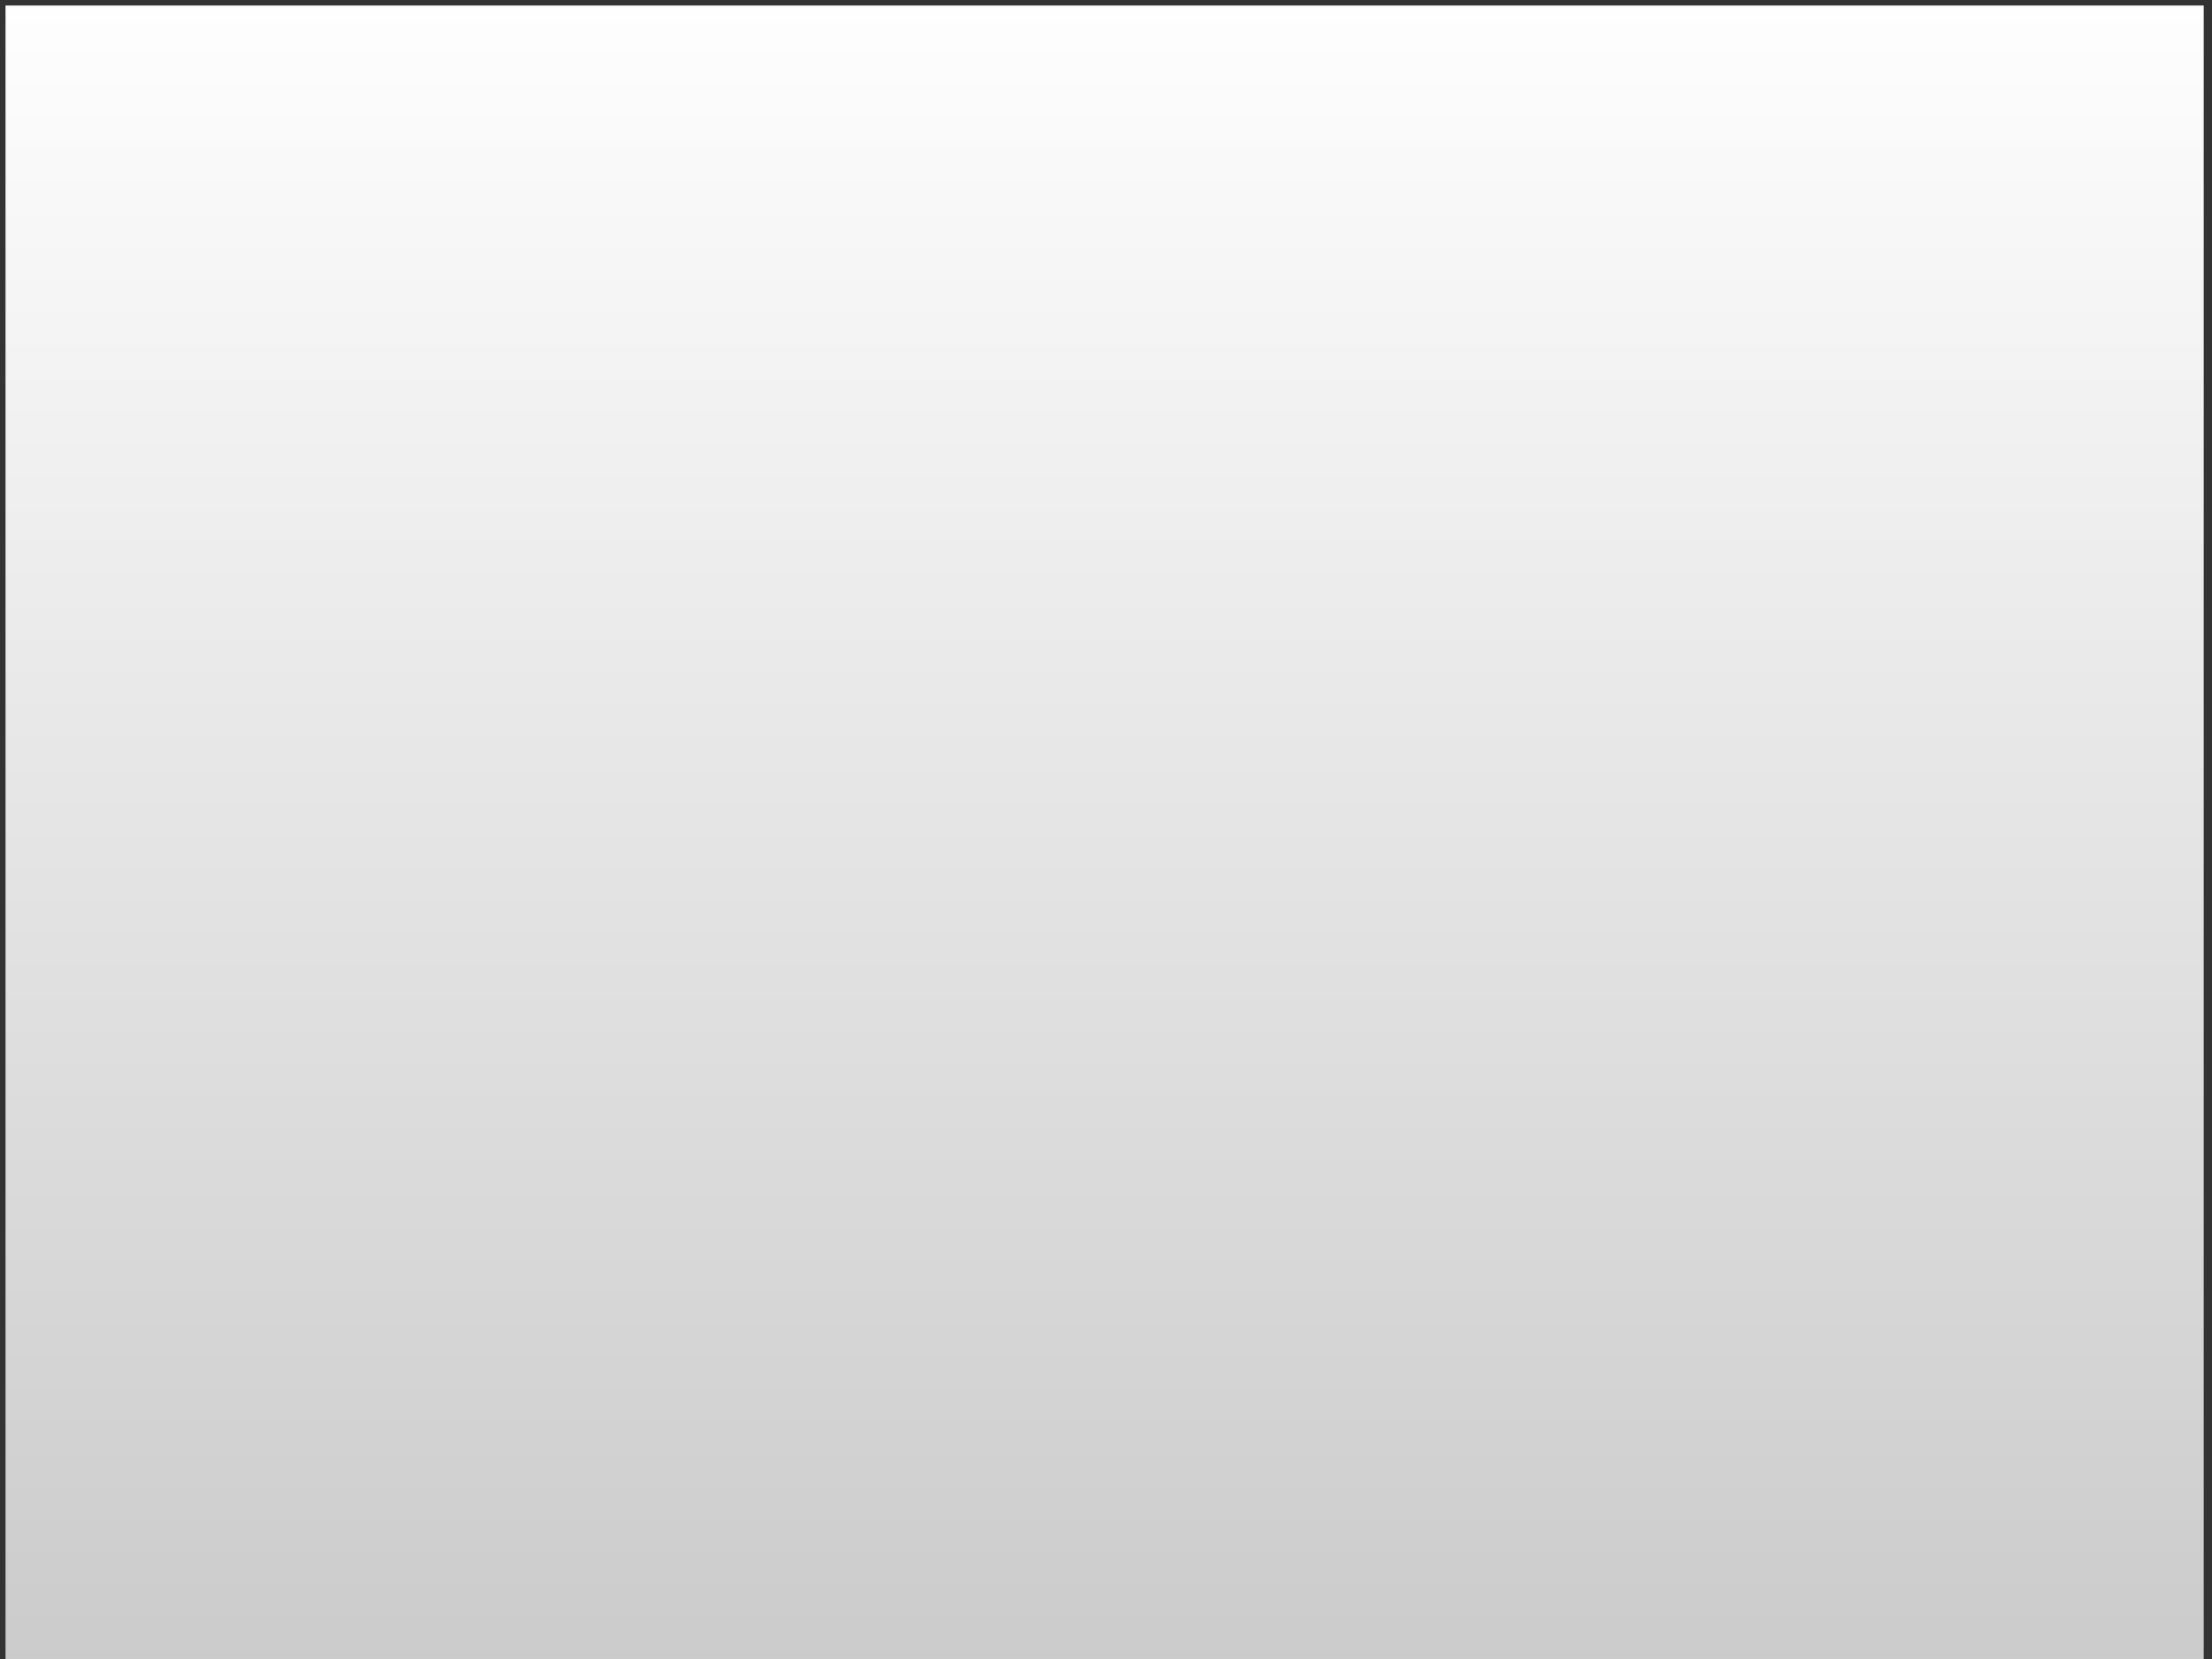
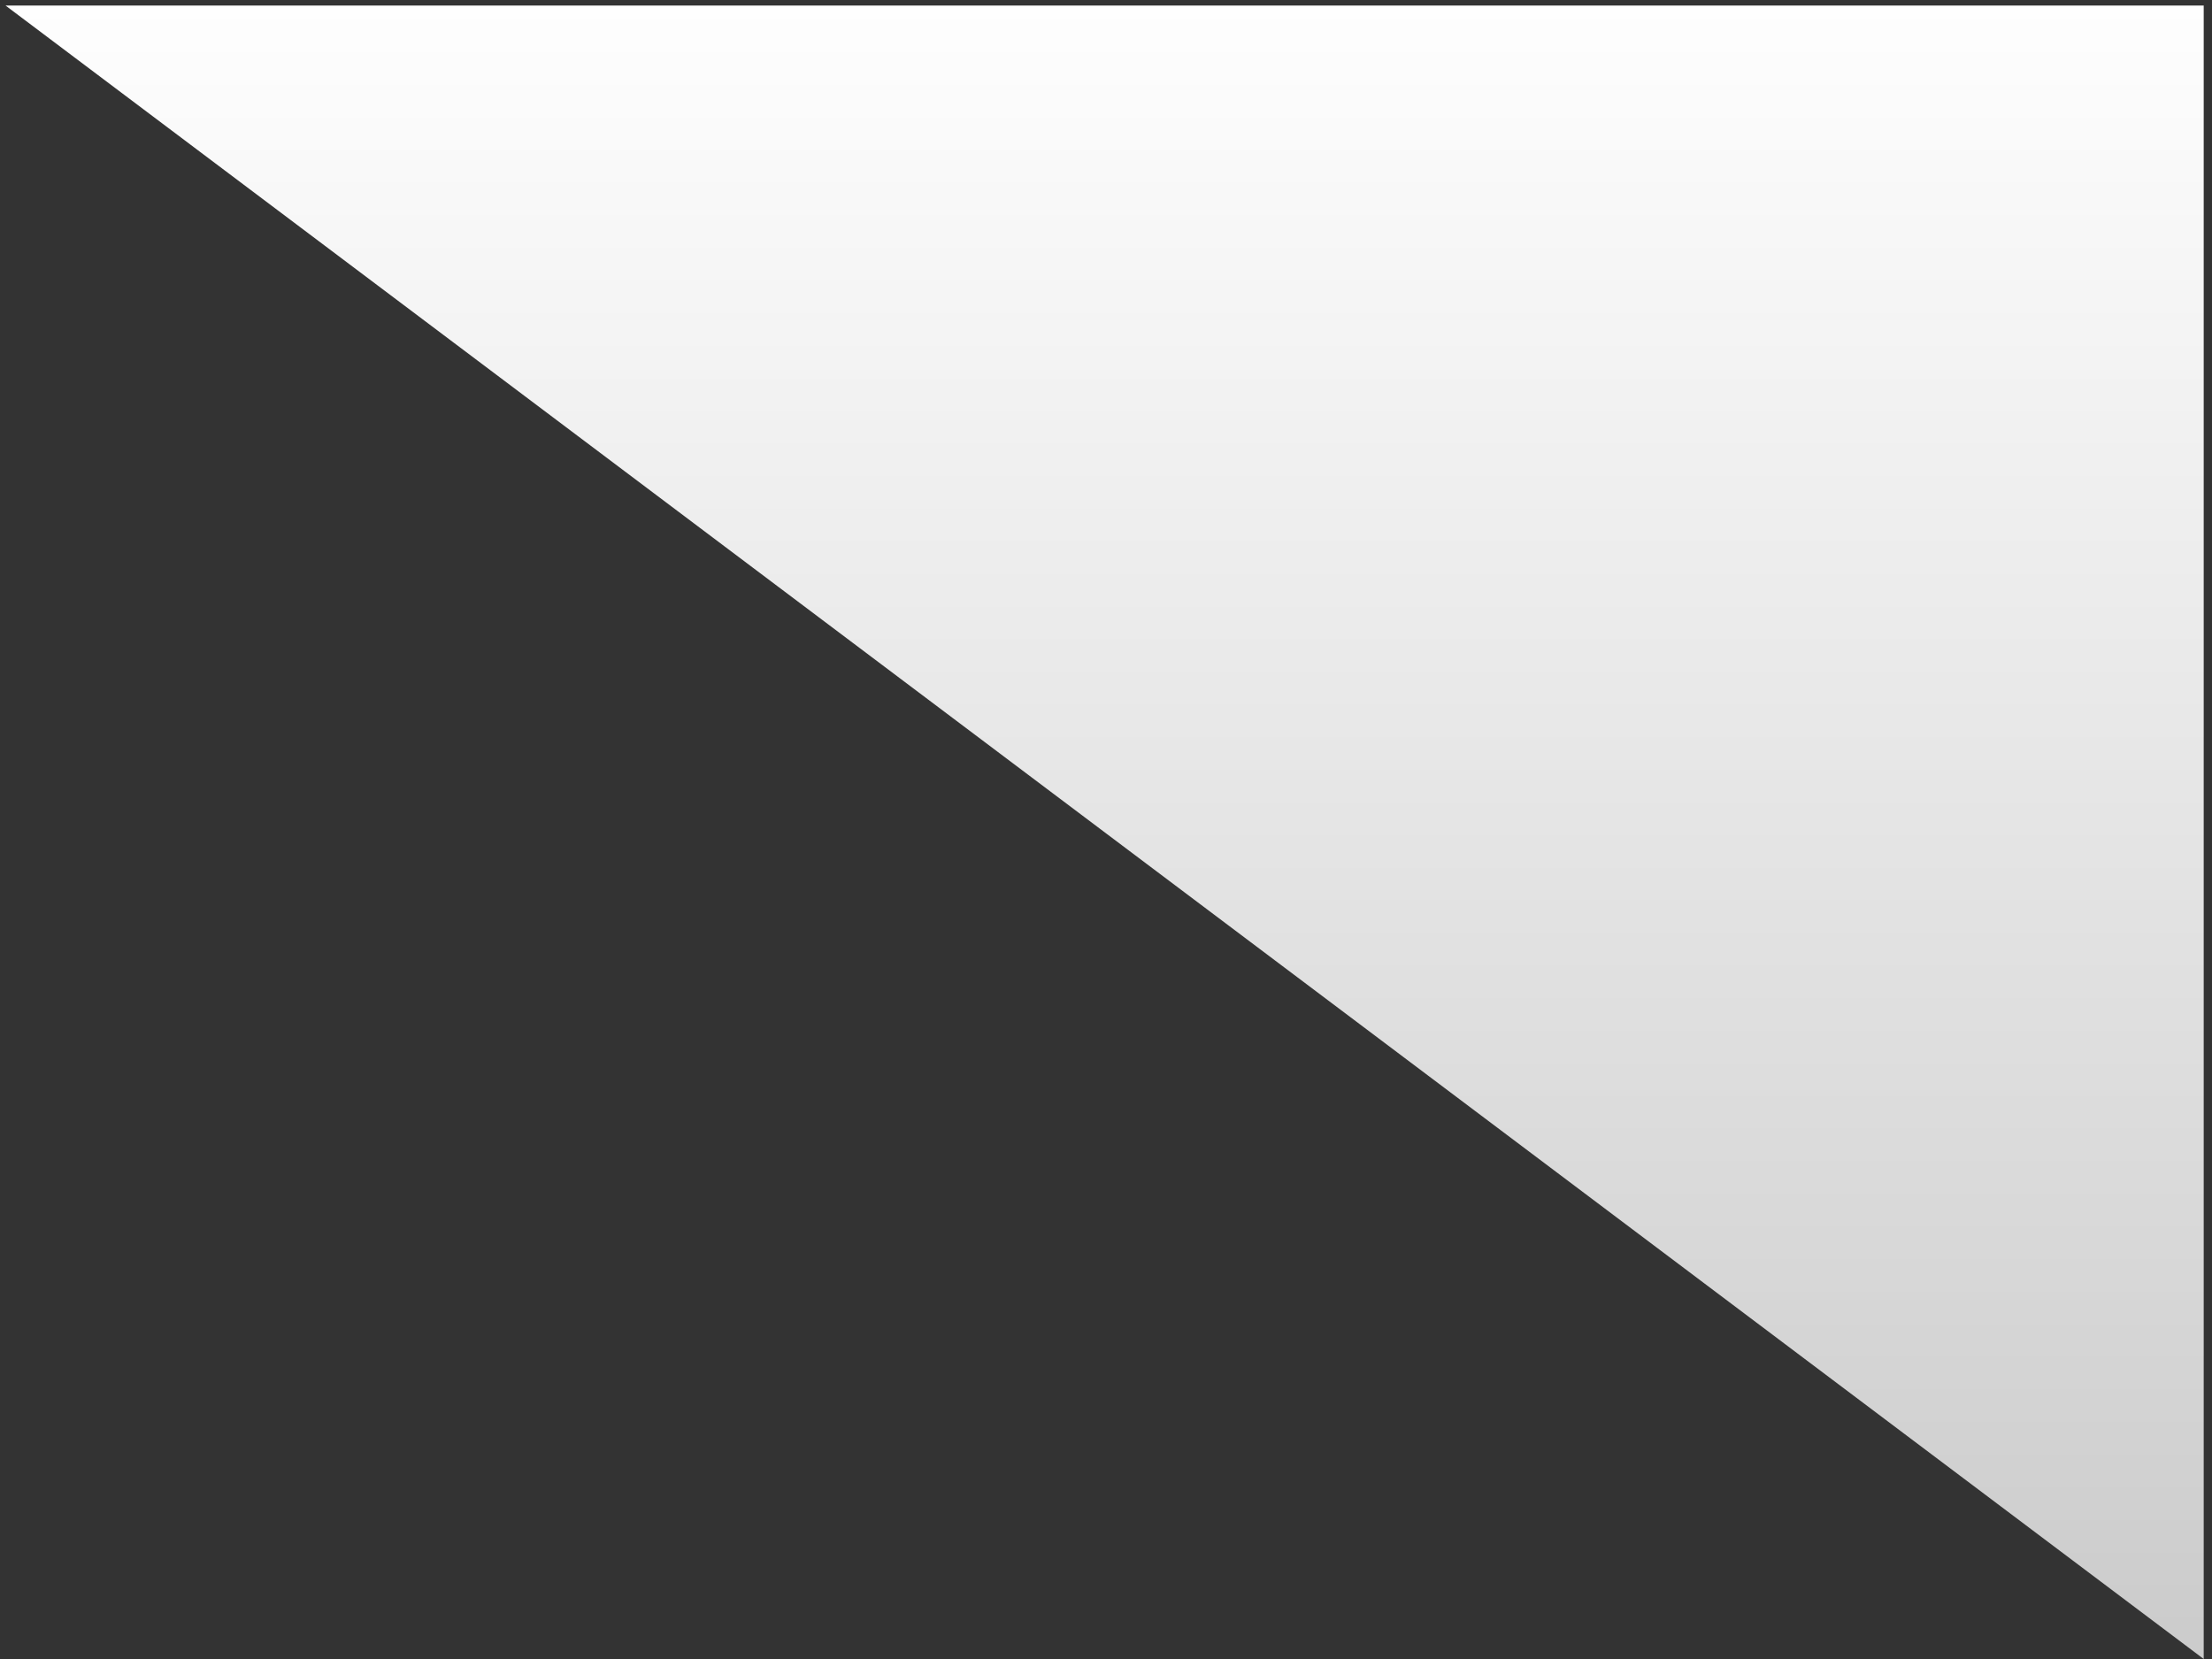
<svg xmlns="http://www.w3.org/2000/svg" viewBox="0 0 1600 1200">
  <rect x="0" y="0" width="1600" height="1200" fill="#333333" stroke="none" />
  <defs />
  <defs>
    <linearGradient id="a" x1="0" x2="0" y1="0" y2="1" spreadMethod="pad">
      <stop offset="0" stop-color="#fff" stop-opacity=".996" />
      <stop offset="1" stop-color="#ccc" stop-opacity=".996" />
    </linearGradient>
  </defs>
-   <path fill="url(#a)" d="M4 4h1590v1196H4z" />
+   <path fill="url(#a)" d="M4 4h1590v1196z" />
</svg>